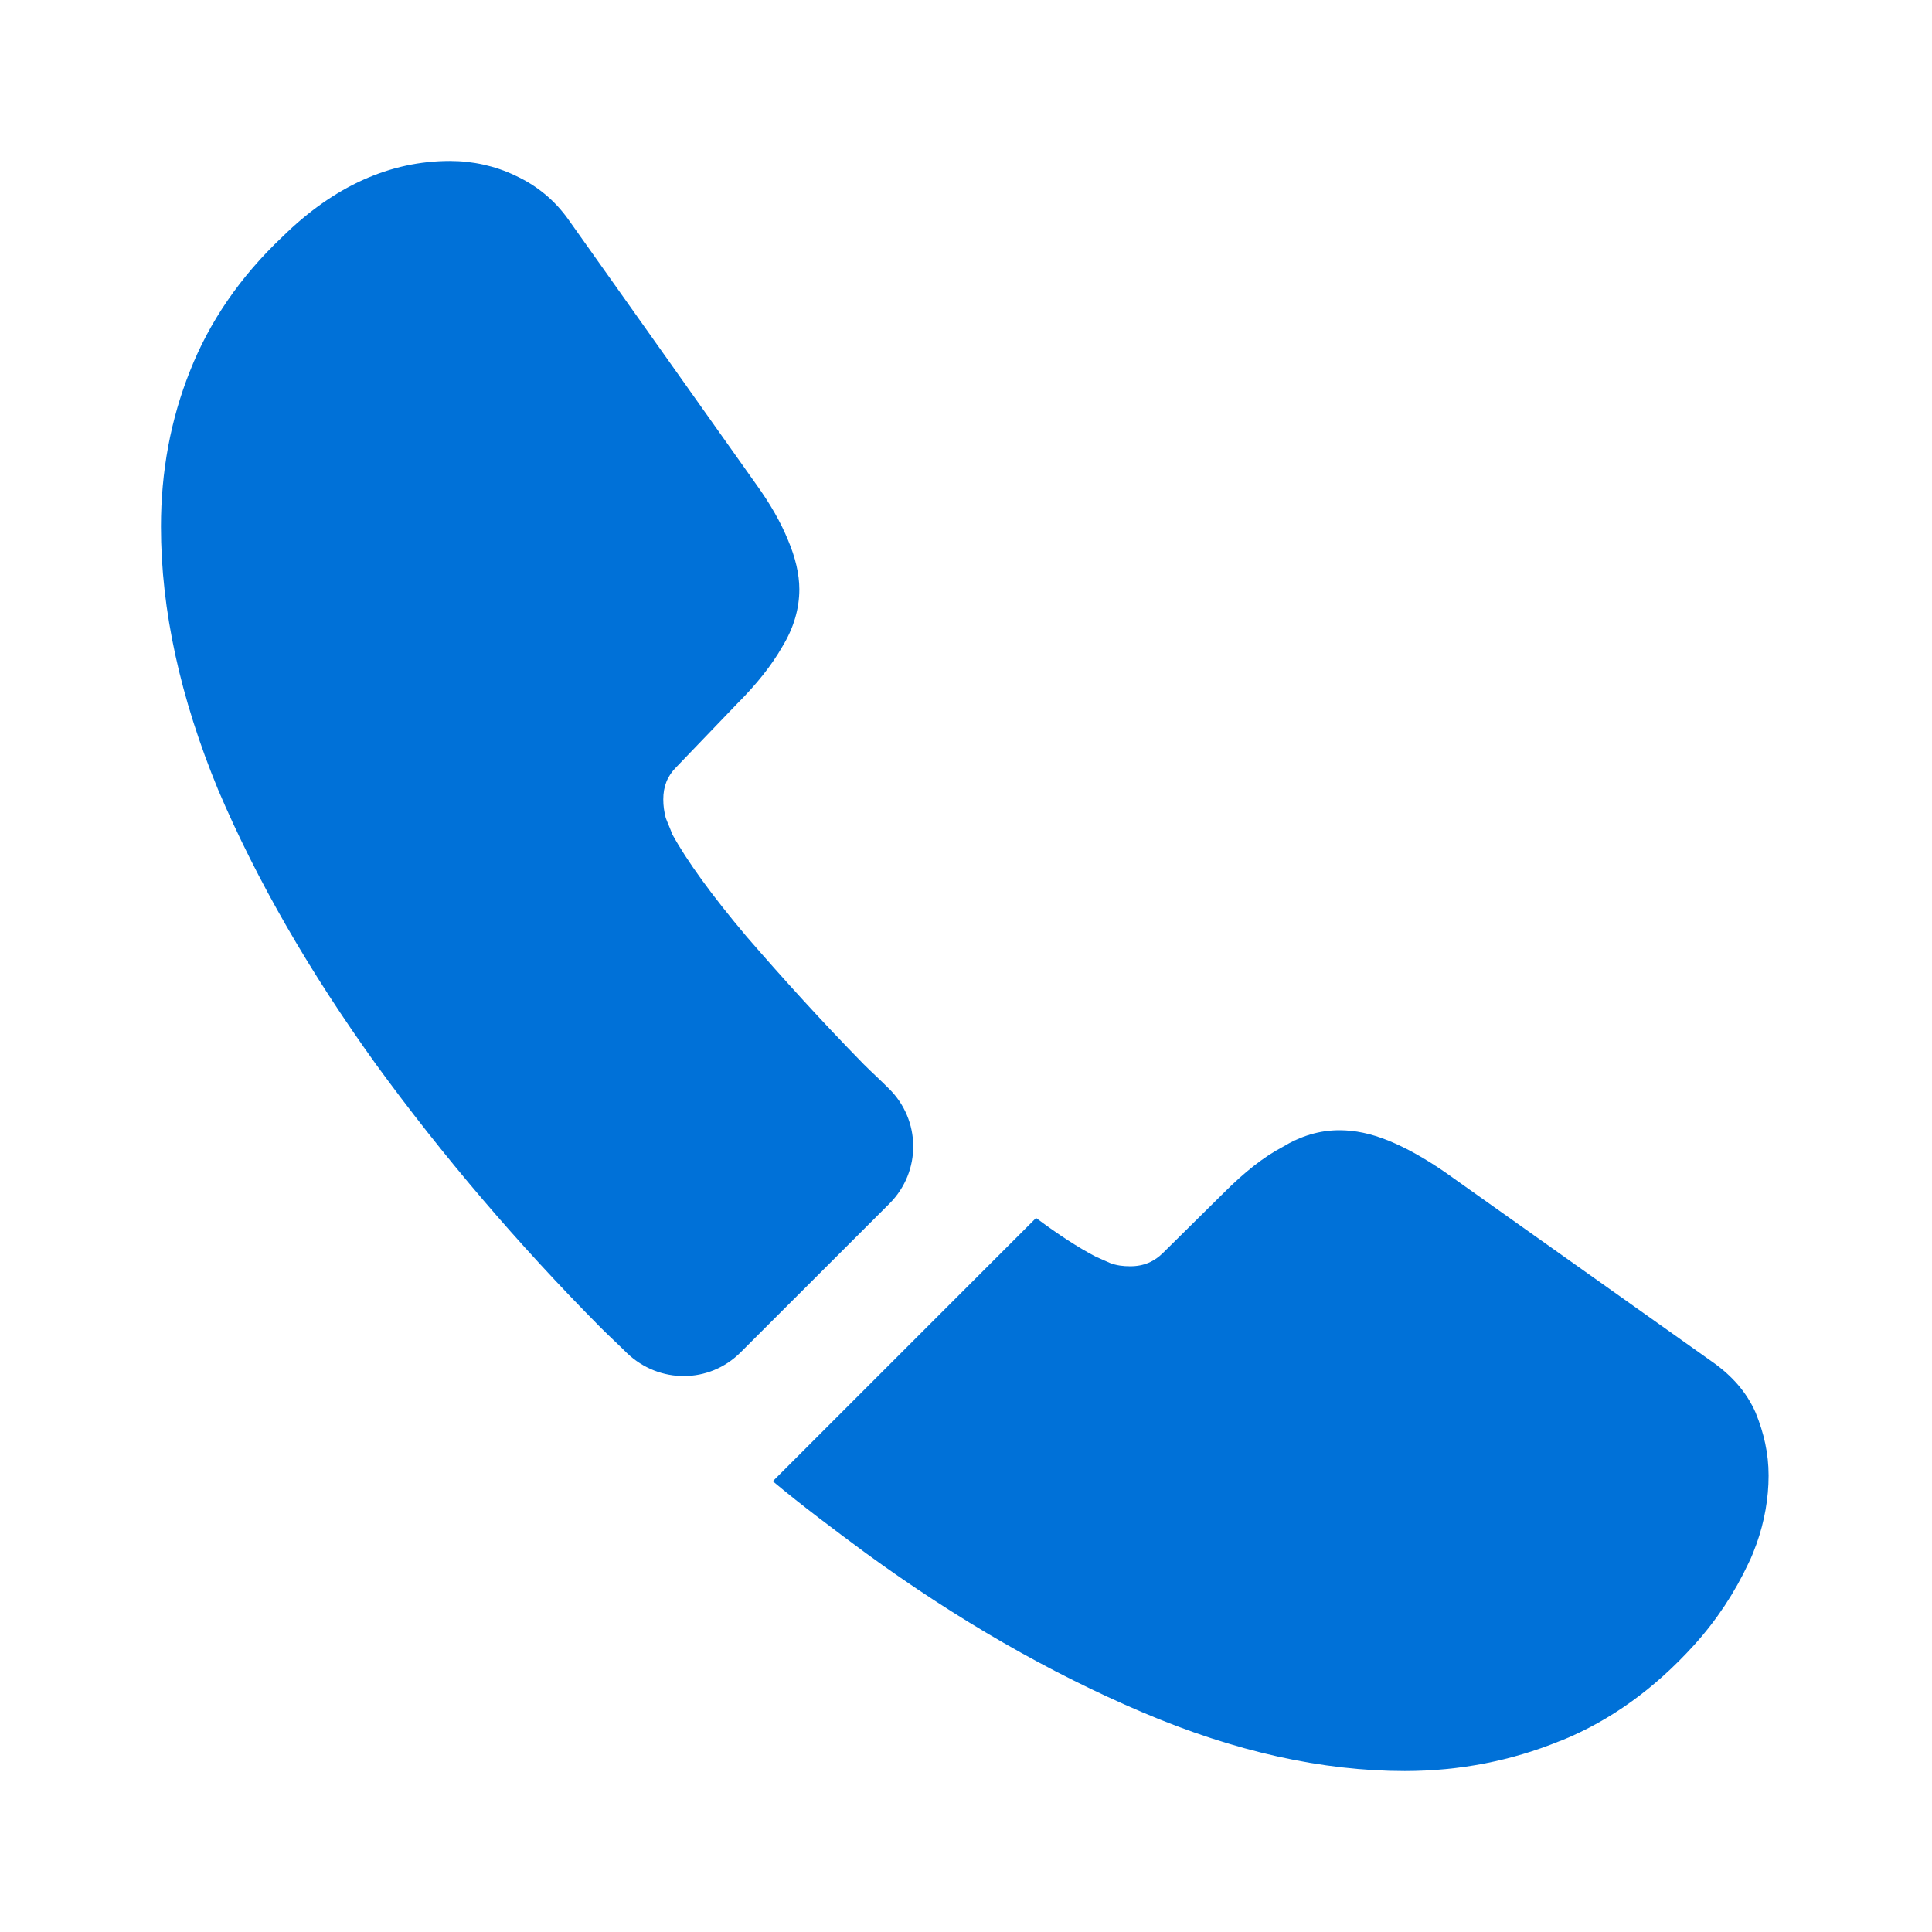
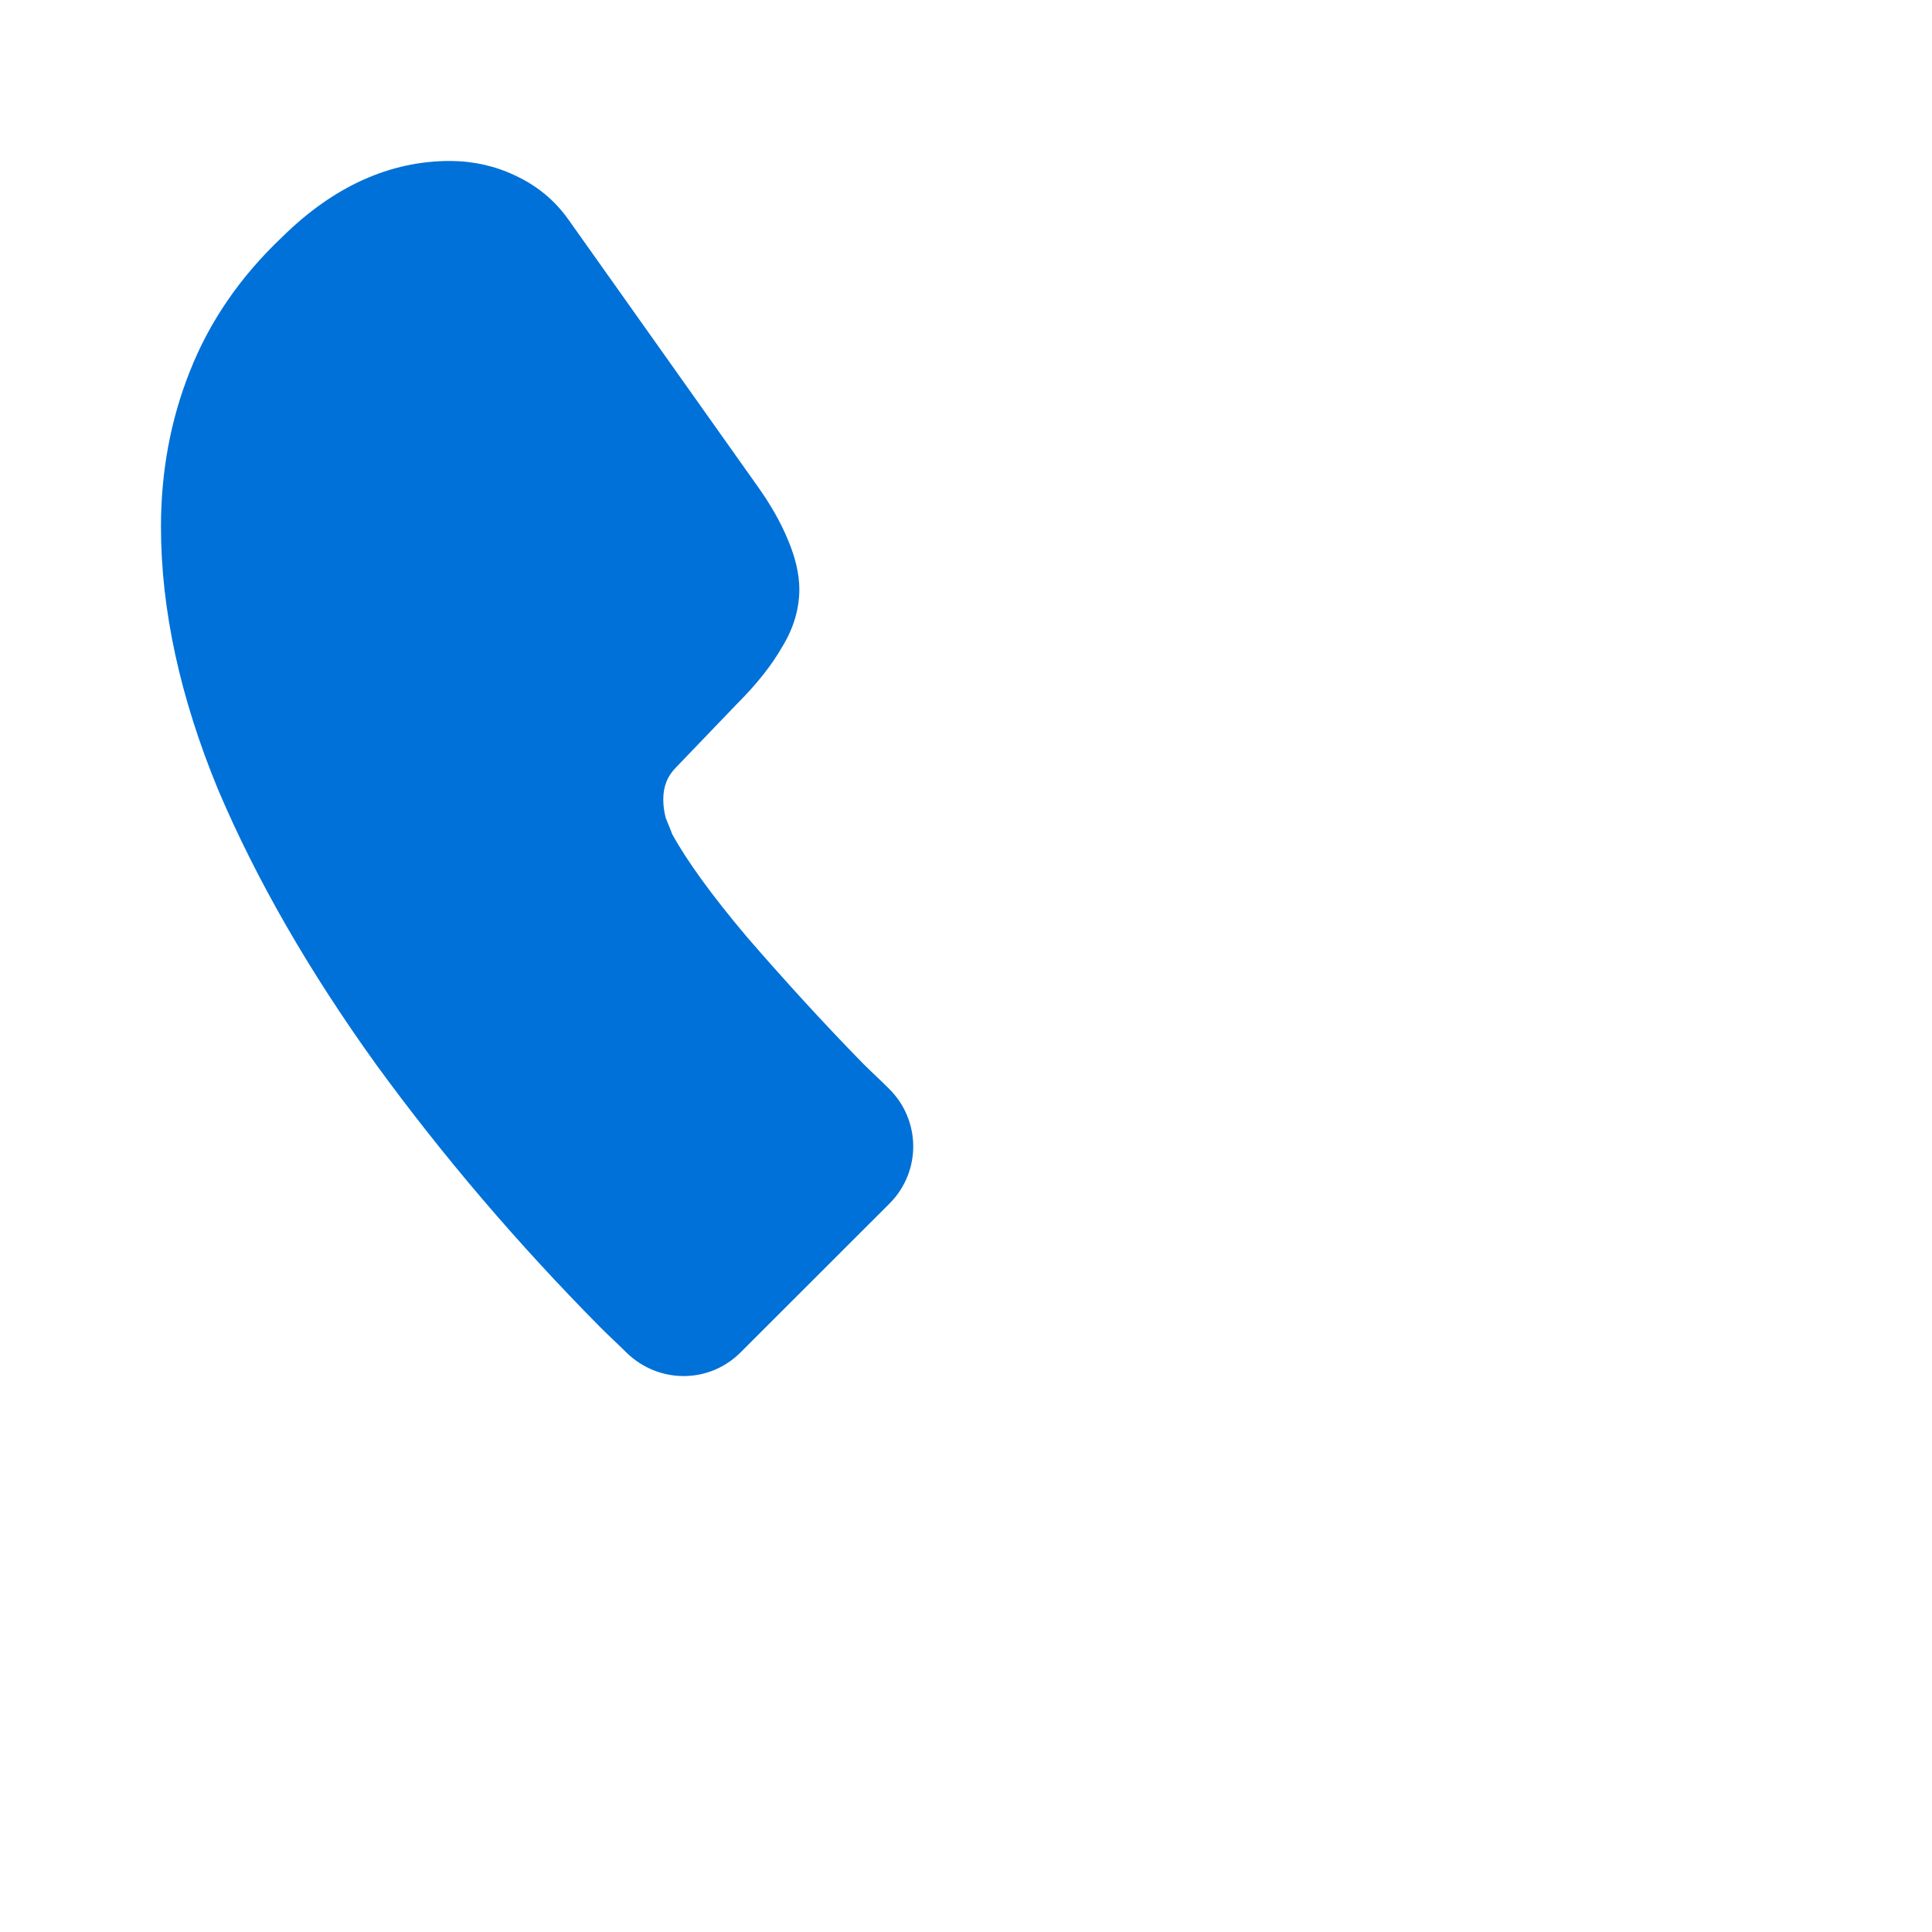
<svg xmlns="http://www.w3.org/2000/svg" width="19" height="19" viewBox="0 0 19 19" fill="none">
  <path d="M8.748 11.836L7.283 13.3C6.974 13.609 6.483 13.609 6.167 13.308C6.08 13.221 5.993 13.142 5.906 13.055C5.09 12.231 4.354 11.368 3.697 10.466C3.048 9.563 2.525 8.661 2.145 7.766C1.773 6.864 1.583 6.001 1.583 5.178C1.583 4.639 1.678 4.125 1.868 3.65C2.058 3.167 2.359 2.724 2.778 2.328C3.285 1.829 3.839 1.583 4.425 1.583C4.647 1.583 4.868 1.631 5.066 1.726C5.272 1.821 5.454 1.964 5.597 2.169L7.433 4.758C7.576 4.956 7.679 5.138 7.75 5.312C7.821 5.479 7.861 5.645 7.861 5.795C7.861 5.985 7.806 6.175 7.695 6.357C7.592 6.539 7.441 6.729 7.251 6.919L6.65 7.545C6.563 7.632 6.523 7.735 6.523 7.861C6.523 7.925 6.531 7.98 6.547 8.043C6.571 8.107 6.594 8.154 6.61 8.202C6.753 8.463 6.998 8.803 7.346 9.215C7.703 9.627 8.083 10.046 8.494 10.466C8.573 10.545 8.661 10.624 8.74 10.704C9.056 11.012 9.064 11.519 8.748 11.836Z" fill="#0071D8" />
-   <path d="M17.393 14.511C17.393 14.733 17.353 14.963 17.274 15.184C17.25 15.248 17.227 15.311 17.195 15.374C17.061 15.659 16.886 15.929 16.657 16.182C16.269 16.609 15.841 16.918 15.358 17.116C15.351 17.116 15.343 17.124 15.335 17.124C14.868 17.314 14.361 17.417 13.815 17.417C13.007 17.417 12.144 17.227 11.234 16.839C10.323 16.451 9.413 15.929 8.511 15.271C8.202 15.042 7.893 14.812 7.6 14.567L10.189 11.978C10.411 12.144 10.608 12.271 10.775 12.358C10.814 12.374 10.862 12.398 10.917 12.421C10.98 12.445 11.044 12.453 11.115 12.453C11.25 12.453 11.353 12.406 11.44 12.319L12.041 11.725C12.239 11.527 12.429 11.377 12.611 11.281C12.793 11.171 12.976 11.115 13.173 11.115C13.324 11.115 13.482 11.147 13.656 11.218C13.831 11.289 14.013 11.392 14.21 11.527L16.831 13.387C17.037 13.53 17.179 13.696 17.266 13.894C17.346 14.092 17.393 14.29 17.393 14.511Z" fill="#0071D8" />
</svg>